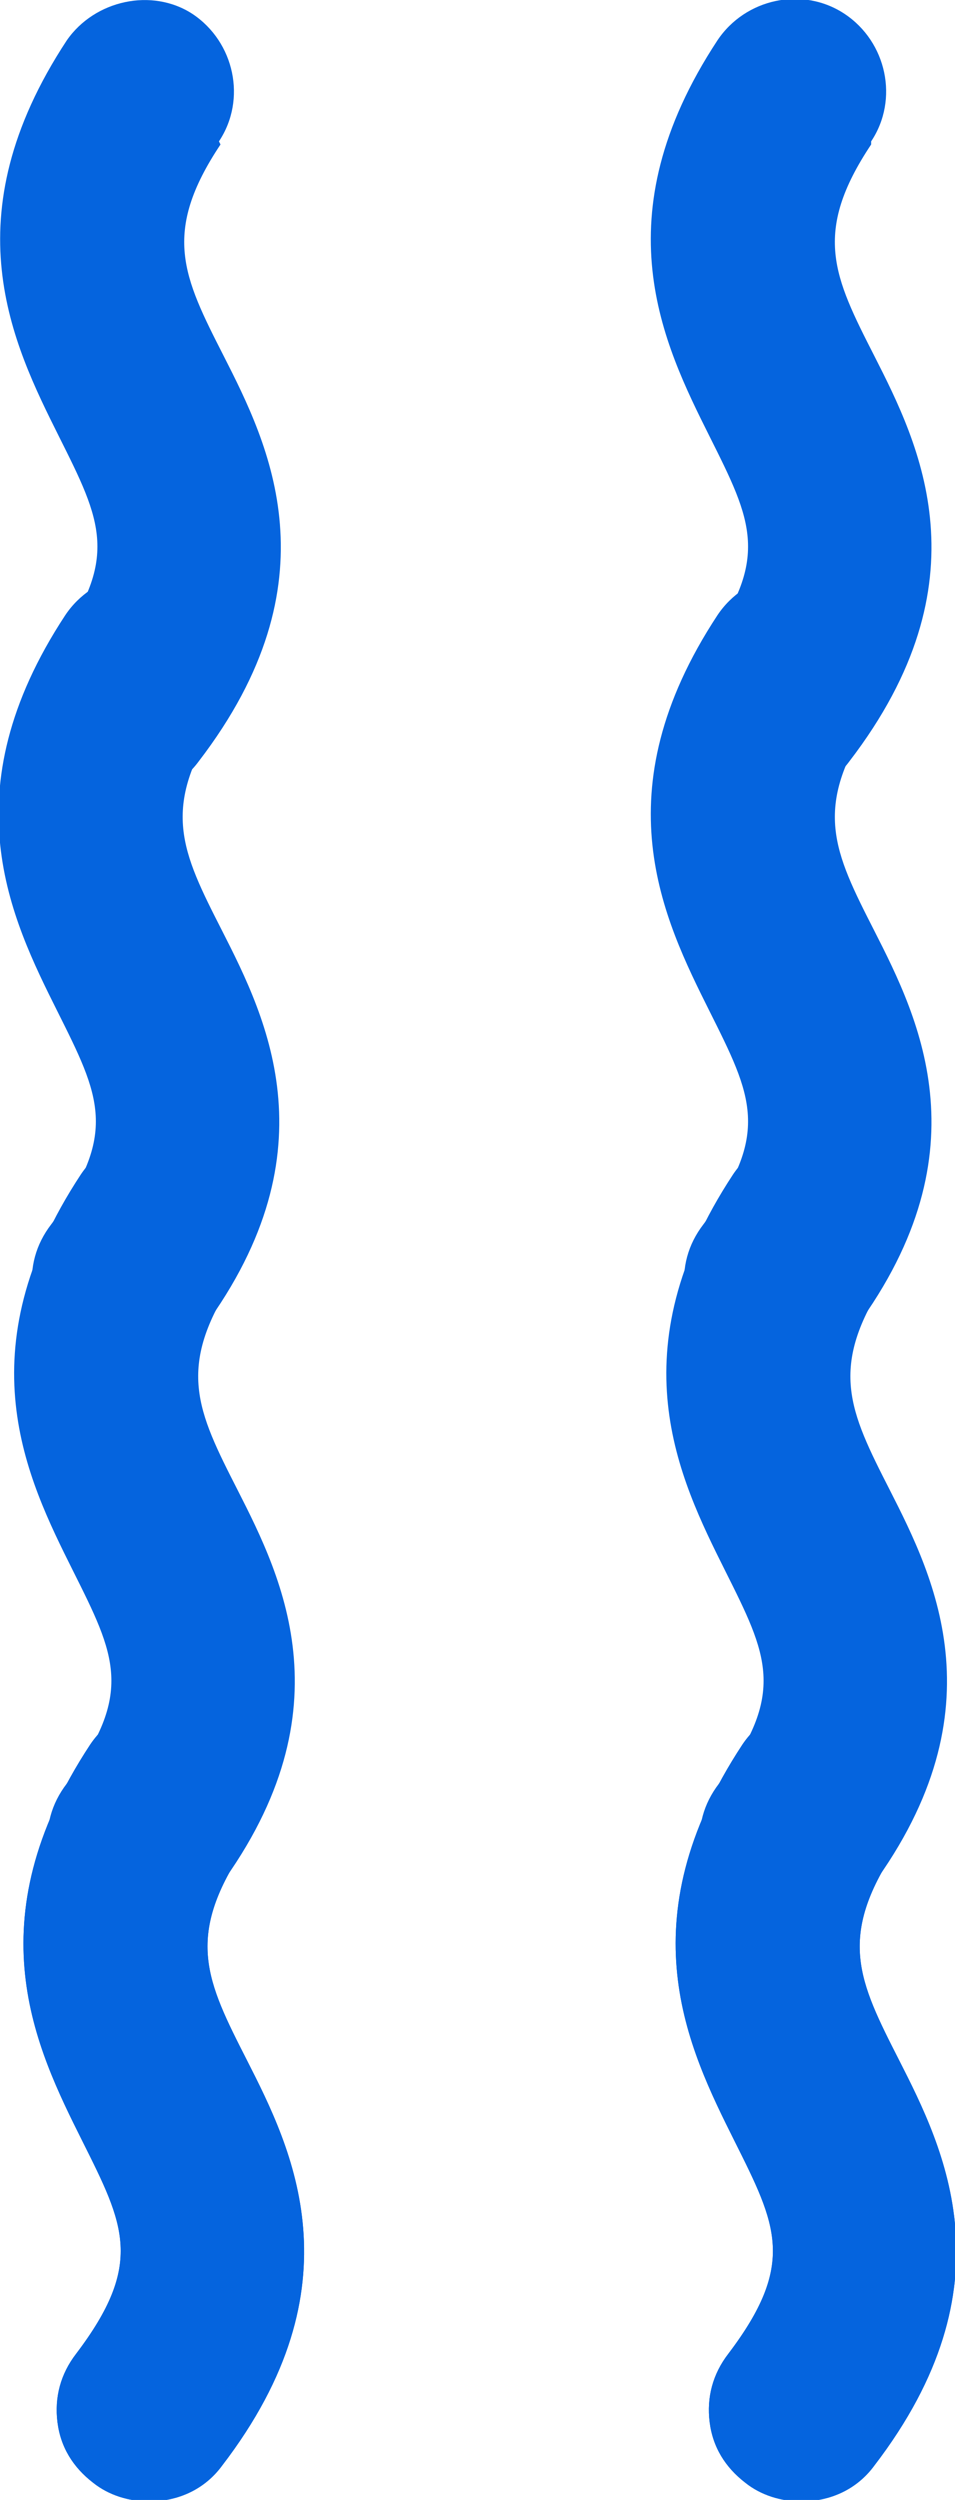
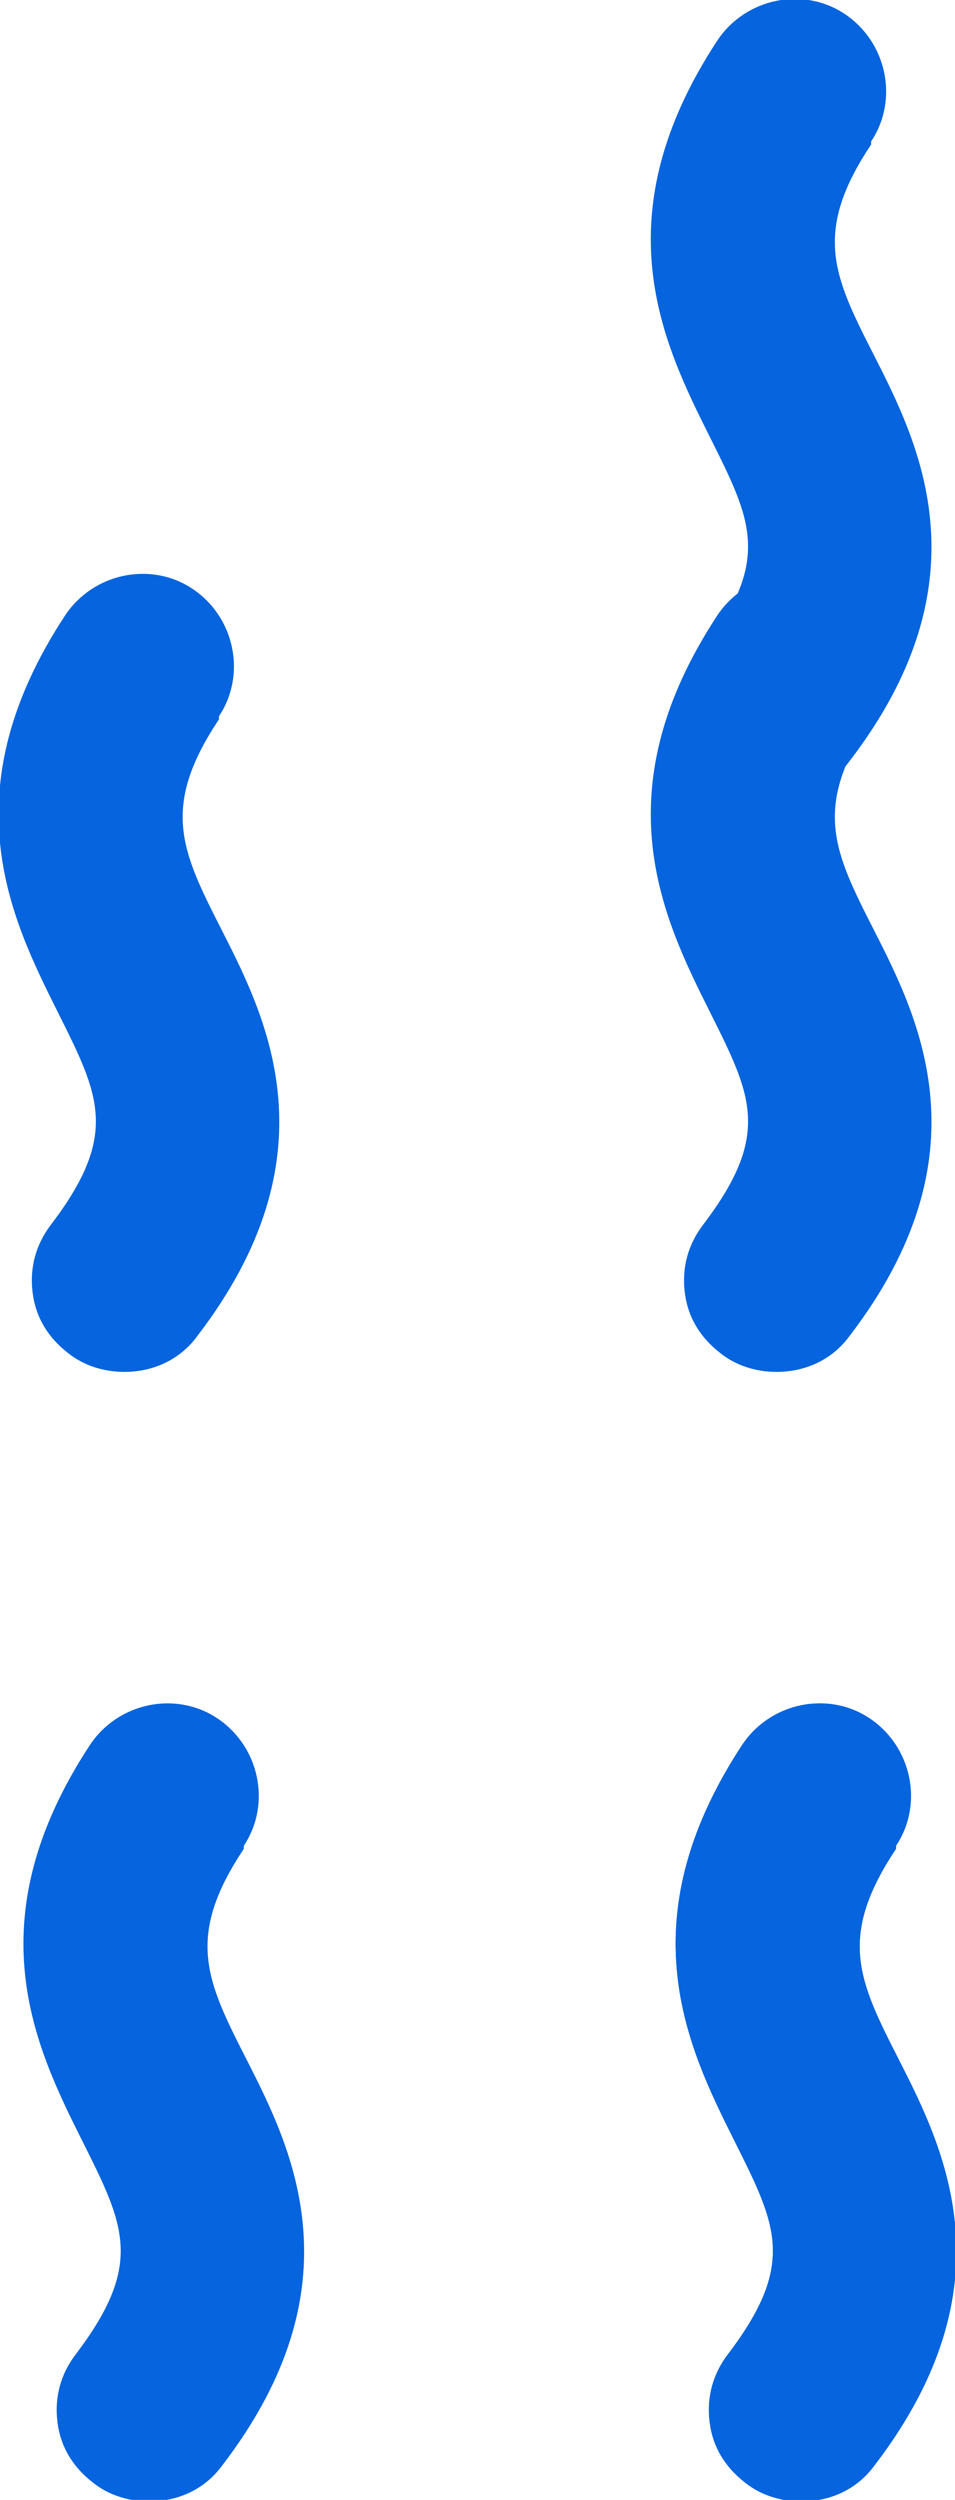
<svg xmlns="http://www.w3.org/2000/svg" height="160.9" viewBox="0 0 61.5 160.9" width="61.5">
  <g fill="#0564de">
    <path d="m15.7 118.8c1.8-2.7 1-6.4-1.7-8.2s-6.4-1-8.2 1.7c-7.5 11.4-3.5 19.5-.5 25.5 2.7 5.4 4 7.9-.4 13.7-1 1.3-1.4 2.8-1.2 4.4s1 2.9 2.3 3.9c1 .8 2.3 1.2 3.6 1.2 1.9 0 3.6-.8 4.7-2.3 8.9-11.6 4.5-20.4 1.6-26.1-2.6-5.1-4-7.9-.2-13.6" />
    <path d="m57.7 118.8c1.8-2.7 1-6.4-1.7-8.2s-6.4-1-8.2 1.7c-7.5 11.4-3.5 19.5-.5 25.5 2.7 5.4 4 7.9-.4 13.7-1 1.3-1.4 2.8-1.2 4.4s1 2.9 2.3 3.9c1 .8 2.3 1.2 3.6 1.2 1.9 0 3.6-.8 4.7-2.3 8.9-11.6 4.5-20.4 1.6-26.1-2.6-5.1-4-7.9-.2-13.6" />
-     <path d="m15.7 118.8c1.8-2.7 1-6.4-1.7-8.2s-6.4-1-8.2 1.7c-7.5 11.4-3.5 19.5-.5 25.5 2.7 5.4 4 7.9-.4 13.7-1 1.3-1.4 2.8-1.2 4.4s1 2.9 2.3 3.9c1 .8 2.3 1.2 3.6 1.2 1.9 0 3.6-.8 4.7-2.3 8.9-11.6 4.5-20.4 1.6-26.1-2.6-5.1-4-7.9-.2-13.6" />
    <path d="m57.7 118.8c1.8-2.7 1-6.4-1.7-8.2s-6.4-1-8.2 1.7c-7.5 11.4-3.5 19.5-.5 25.5 2.7 5.4 4 7.9-.4 13.7-1 1.3-1.4 2.8-1.2 4.4s1 2.9 2.3 3.9c1 .8 2.3 1.2 3.6 1.2 1.9 0 3.6-.8 4.7-2.3 8.9-11.6 4.5-20.4 1.6-26.1-2.6-5.1-4-7.9-.2-13.6" />
-     <path d="m15.1 82.1c1.8-2.7 1-6.4-1.7-8.2s-6.4-1-8.2 1.7c-7.5 11.4-3.5 19.5-.5 25.5 2.7 5.4 4 7.9-.4 13.7-1 1.3-1.4 2.8-1.2 4.4s1 2.9 2.3 3.9c1 .8 2.3 1.2 3.6 1.2 1.9 0 3.6-.8 4.7-2.3 8.9-11.6 4.5-20.4 1.6-26.1-2.6-5.1-4-7.9-.2-13.6" />
-     <path d="m57.1 82.1c1.8-2.7 1-6.4-1.7-8.2s-6.4-1-8.2 1.7c-7.5 11.4-3.5 19.5-.5 25.5 2.7 5.4 4 7.9-.4 13.7-1 1.3-1.4 2.8-1.2 4.4s1 2.9 2.3 3.9c1 .8 2.3 1.2 3.6 1.2 1.9 0 3.6-.8 4.7-2.3 8.9-11.6 4.5-20.4 1.6-26.1-2.6-5.1-4-7.9-.2-13.6" />
    <path d="m14.1 46.1c1.8-2.7 1-6.4-1.7-8.2s-6.4-1-8.2 1.7c-7.5 11.4-3.5 19.5-.5 25.5 2.7 5.4 4 7.9-.4 13.7-1 1.3-1.4 2.8-1.2 4.4s1 2.9 2.3 3.9c1 .8 2.3 1.2 3.6 1.2 1.9 0 3.6-.8 4.7-2.3 8.9-11.6 4.5-20.4 1.6-26.1-2.6-5.1-4-7.9-.2-13.6" />
    <path d="m56.1 46.1c1.8-2.7 1-6.4-1.7-8.2s-6.4-1-8.2 1.7c-7.5 11.4-3.5 19.5-.5 25.5 2.7 5.4 4 7.9-.4 13.7-1 1.3-1.4 2.8-1.2 4.4s1 2.9 2.3 3.9c1 .8 2.3 1.2 3.6 1.2 1.9 0 3.6-.8 4.7-2.3 8.9-11.6 4.5-20.4 1.6-26.1-2.6-5.1-4-7.9-.2-13.6" />
-     <path d="m14.1 9.1c1.8-2.7 1-6.4-1.7-8.2-2.6-1.7-6.3-.9-8.1 1.7-7.5 11.4-3.5 19.5-.5 25.5 2.7 5.4 4 7.9-.4 13.7-1 1.3-1.4 2.8-1.2 4.4s1 2.9 2.3 3.9c1 .8 2.3 1.2 3.6 1.2 1.9 0 3.6-.8 4.7-2.3 8.9-11.6 4.5-20.4 1.6-26.1-2.6-5.1-4-7.9-.2-13.6" />
    <path d="m56.1 9.1c1.8-2.7 1-6.4-1.7-8.2-2.7-1.8-6.4-1-8.2 1.7-7.5 11.4-3.5 19.5-.5 25.5 2.7 5.4 4 7.9-.4 13.7-1 1.3-1.4 2.8-1.2 4.4s1 2.9 2.3 3.9c1 .8 2.3 1.2 3.6 1.2 1.9 0 3.6-.8 4.7-2.3 8.9-11.6 4.5-20.4 1.6-26.1-2.6-5.1-4-7.9-.2-13.6" />
  </g>
</svg>